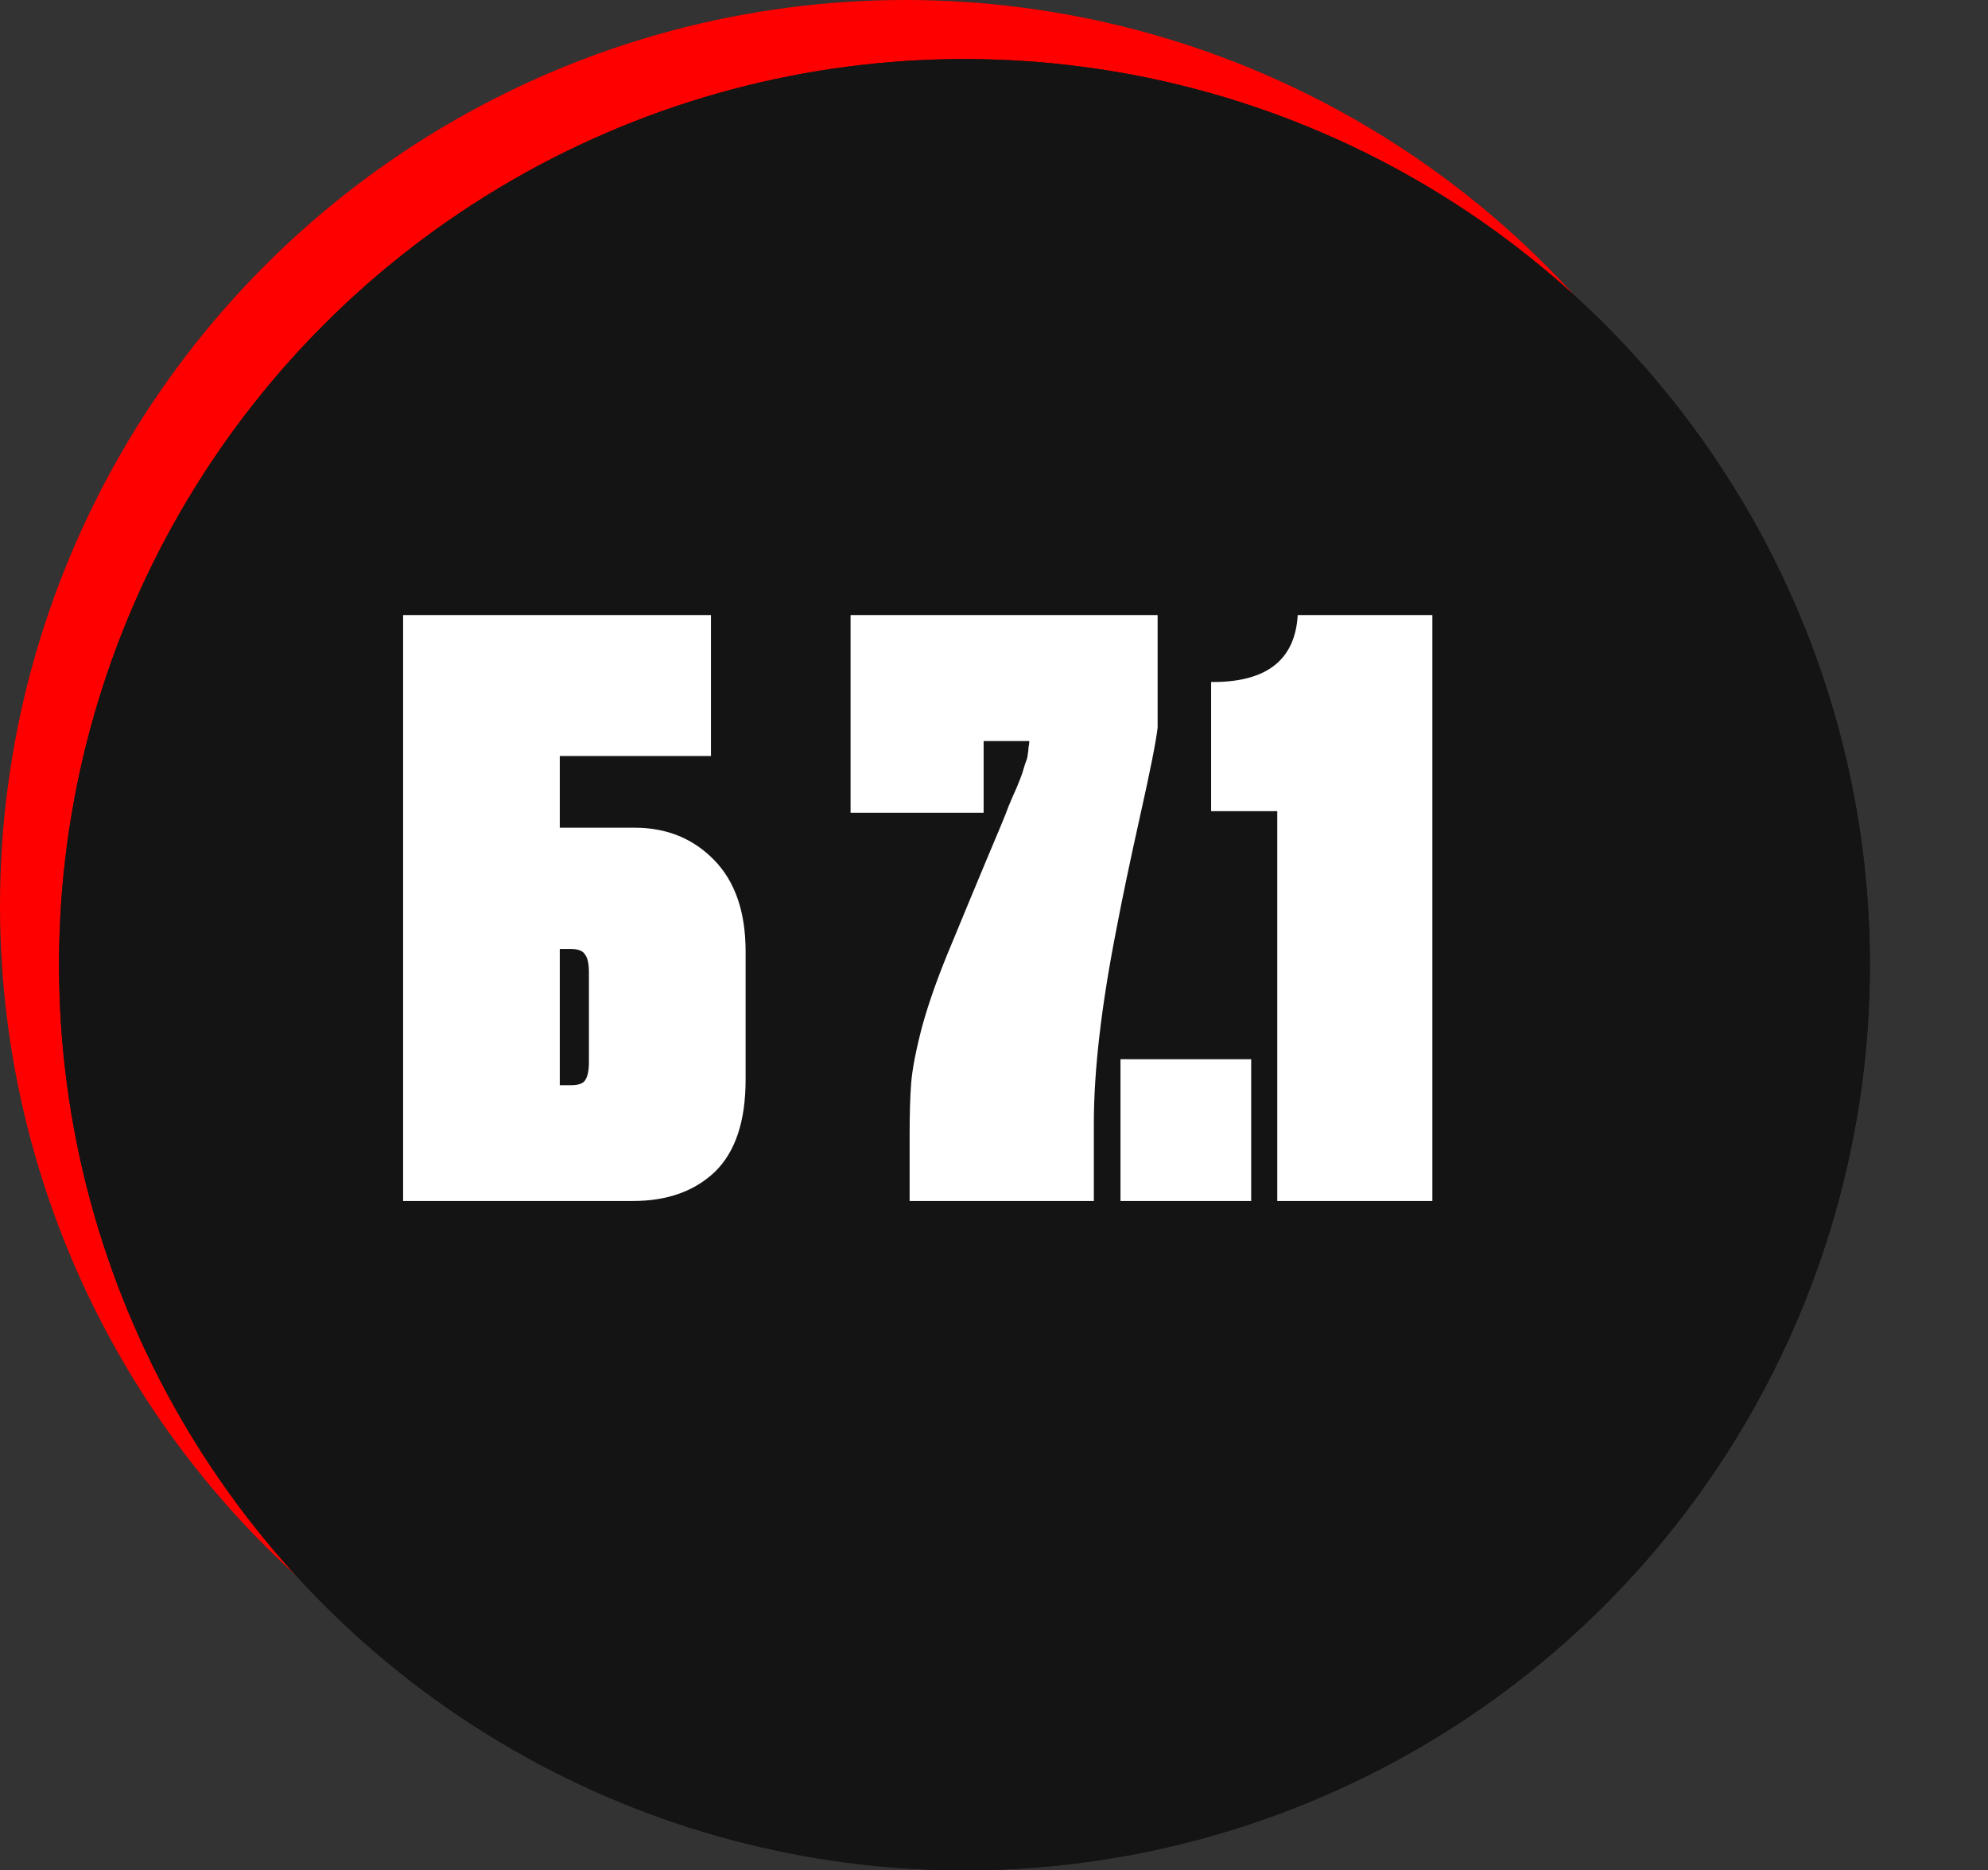
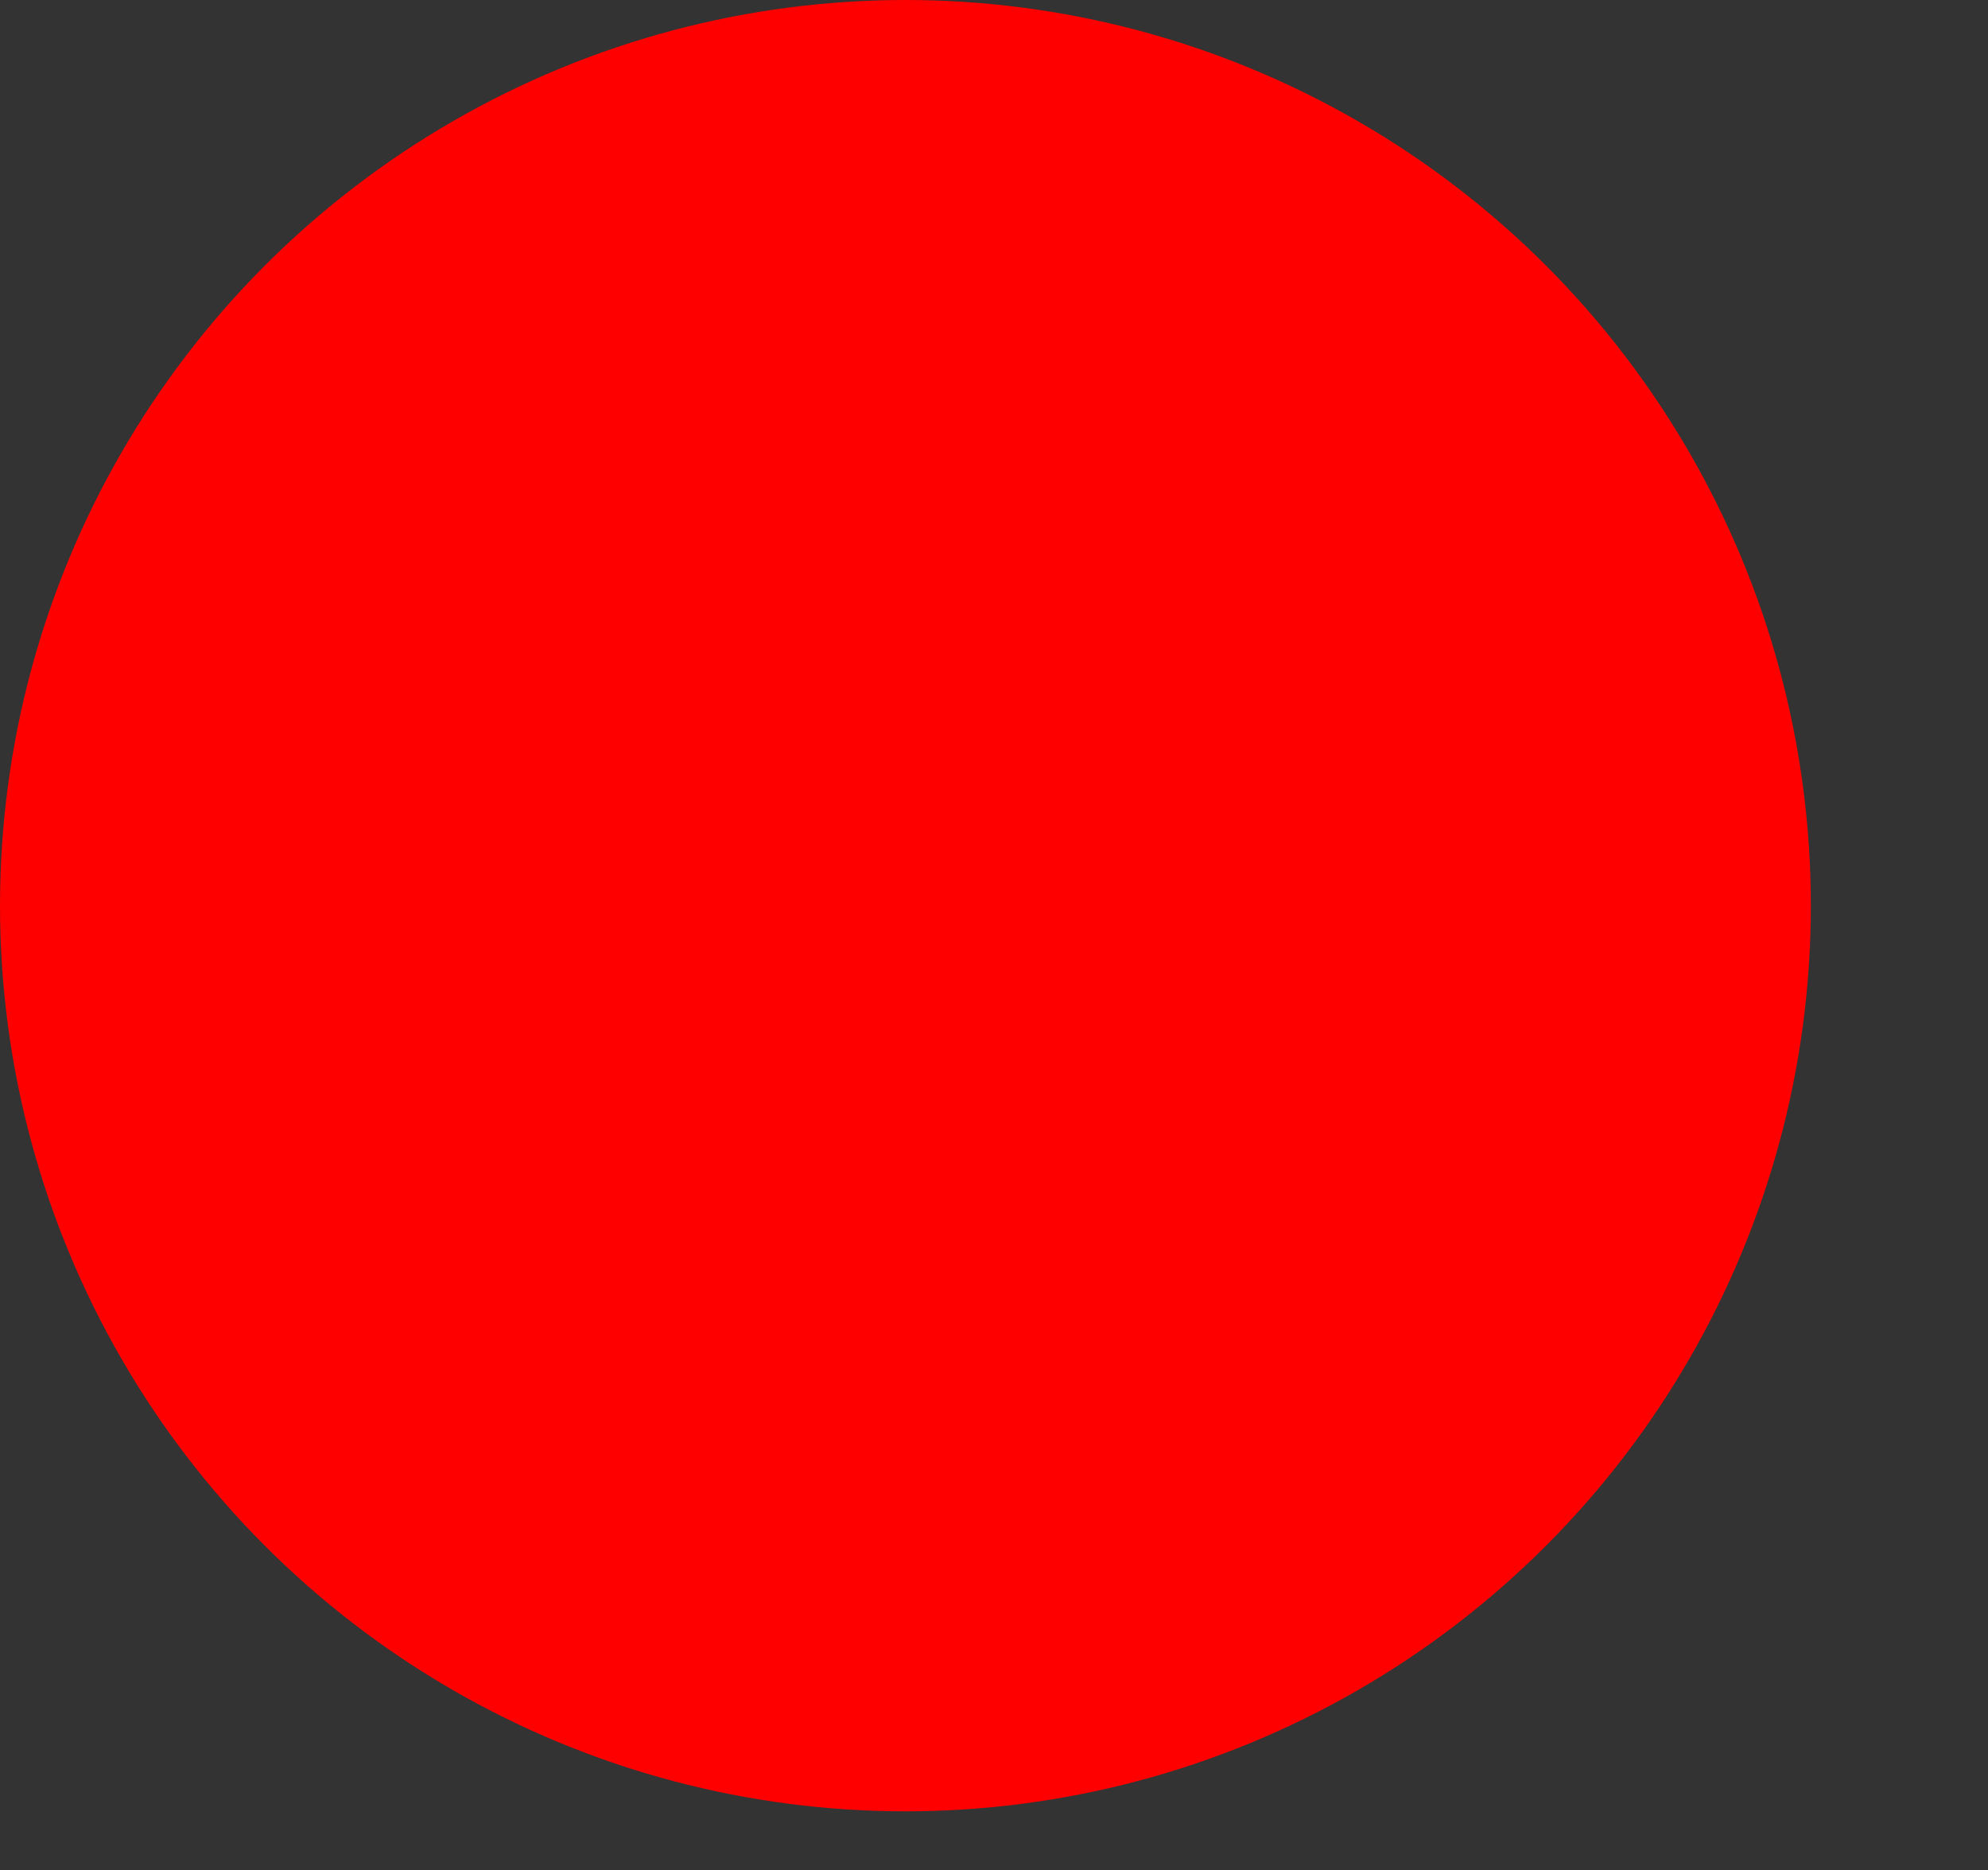
<svg xmlns="http://www.w3.org/2000/svg" width="101" height="95" viewBox="0 0 101 95" fill="none">
  <rect x="0" y="0" width="101" height="95" fill="#333333" stroke="none" />
  <circle cx="46" cy="46" r="46" fill="#FF0000" />
-   <circle cx="49" cy="49" r="46" fill="#141414" />
-   <circle cx="49" cy="49" r="46" fill="#141414" />
-   <path d="M20.48 61V31.24H36.12V38.4H28.44V42.04H32.24C33.867 42.04 35.213 42.587 36.28 43.68C37.347 44.773 37.88 46.32 37.88 48.32V54.84C37.88 56.947 37.36 58.507 36.32 59.52C35.28 60.507 33.893 61 32.16 61H20.48ZM28.44 55.12H29C29.373 55.12 29.613 55.04 29.72 54.88C29.853 54.693 29.92 54.387 29.92 53.96V49.4C29.92 48.947 29.853 48.64 29.72 48.48C29.613 48.293 29.373 48.2 29 48.2H28.44V55.12ZM43.213 31.24H58.813V36.96C58.733 37.653 58.44 39.133 57.933 41.4C57.427 43.667 57.027 45.573 56.733 47.12C55.96 51.04 55.573 54.347 55.573 57.04V61H46.213V57.68C46.213 56.56 46.24 55.667 46.293 55C46.347 54.307 46.533 53.347 46.853 52.12C47.2 50.867 47.707 49.453 48.373 47.88C48.693 47.107 49.013 46.333 49.333 45.56C49.653 44.787 49.92 44.147 50.133 43.64C50.347 43.133 50.56 42.627 50.773 42.12C50.987 41.613 51.147 41.213 51.253 40.92C51.387 40.6 51.52 40.293 51.653 40C51.787 39.68 51.88 39.44 51.933 39.28C51.987 39.093 52.04 38.92 52.093 38.76C52.173 38.573 52.213 38.427 52.213 38.32C52.24 38.187 52.253 38.067 52.253 37.96C52.28 37.853 52.293 37.747 52.293 37.64H49.973V41.28H43.213V31.24ZM63.566 53.8V61H56.926V53.8H63.566ZM64.891 41.2H61.531V34.64C64.331 34.667 65.798 33.533 65.931 31.24H72.771V61H64.891V41.2Z" fill="white" />
</svg>